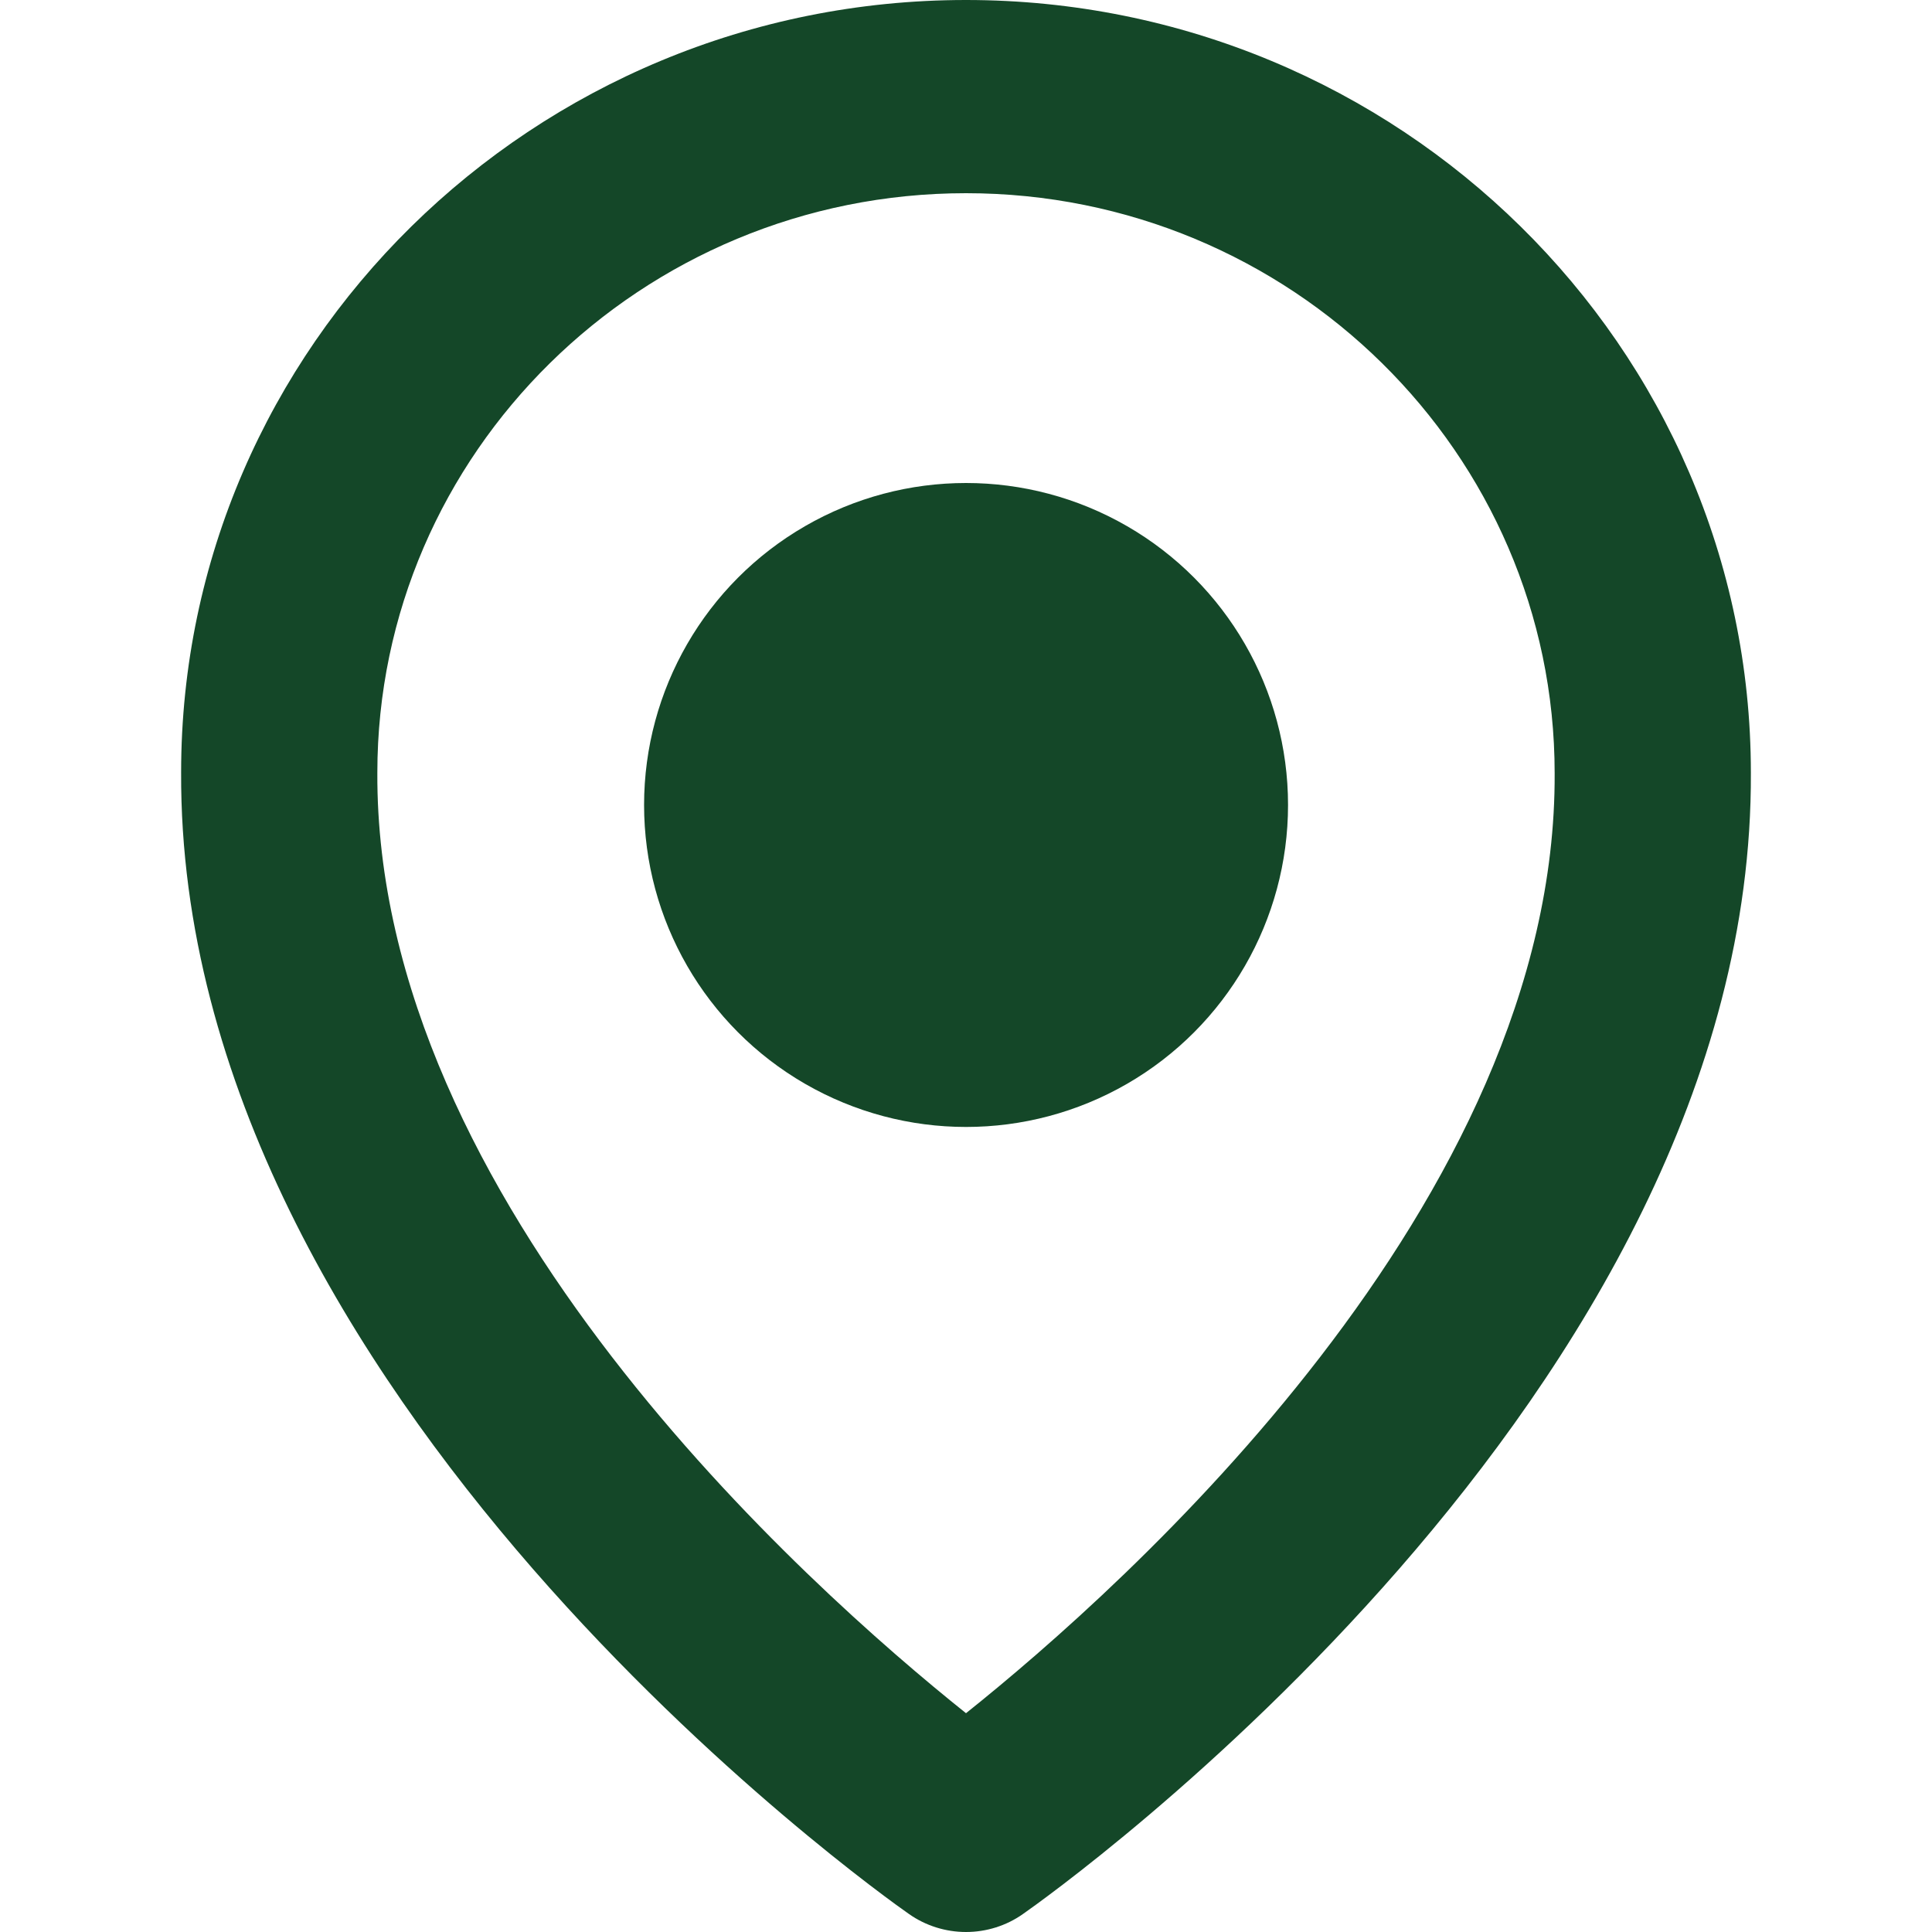
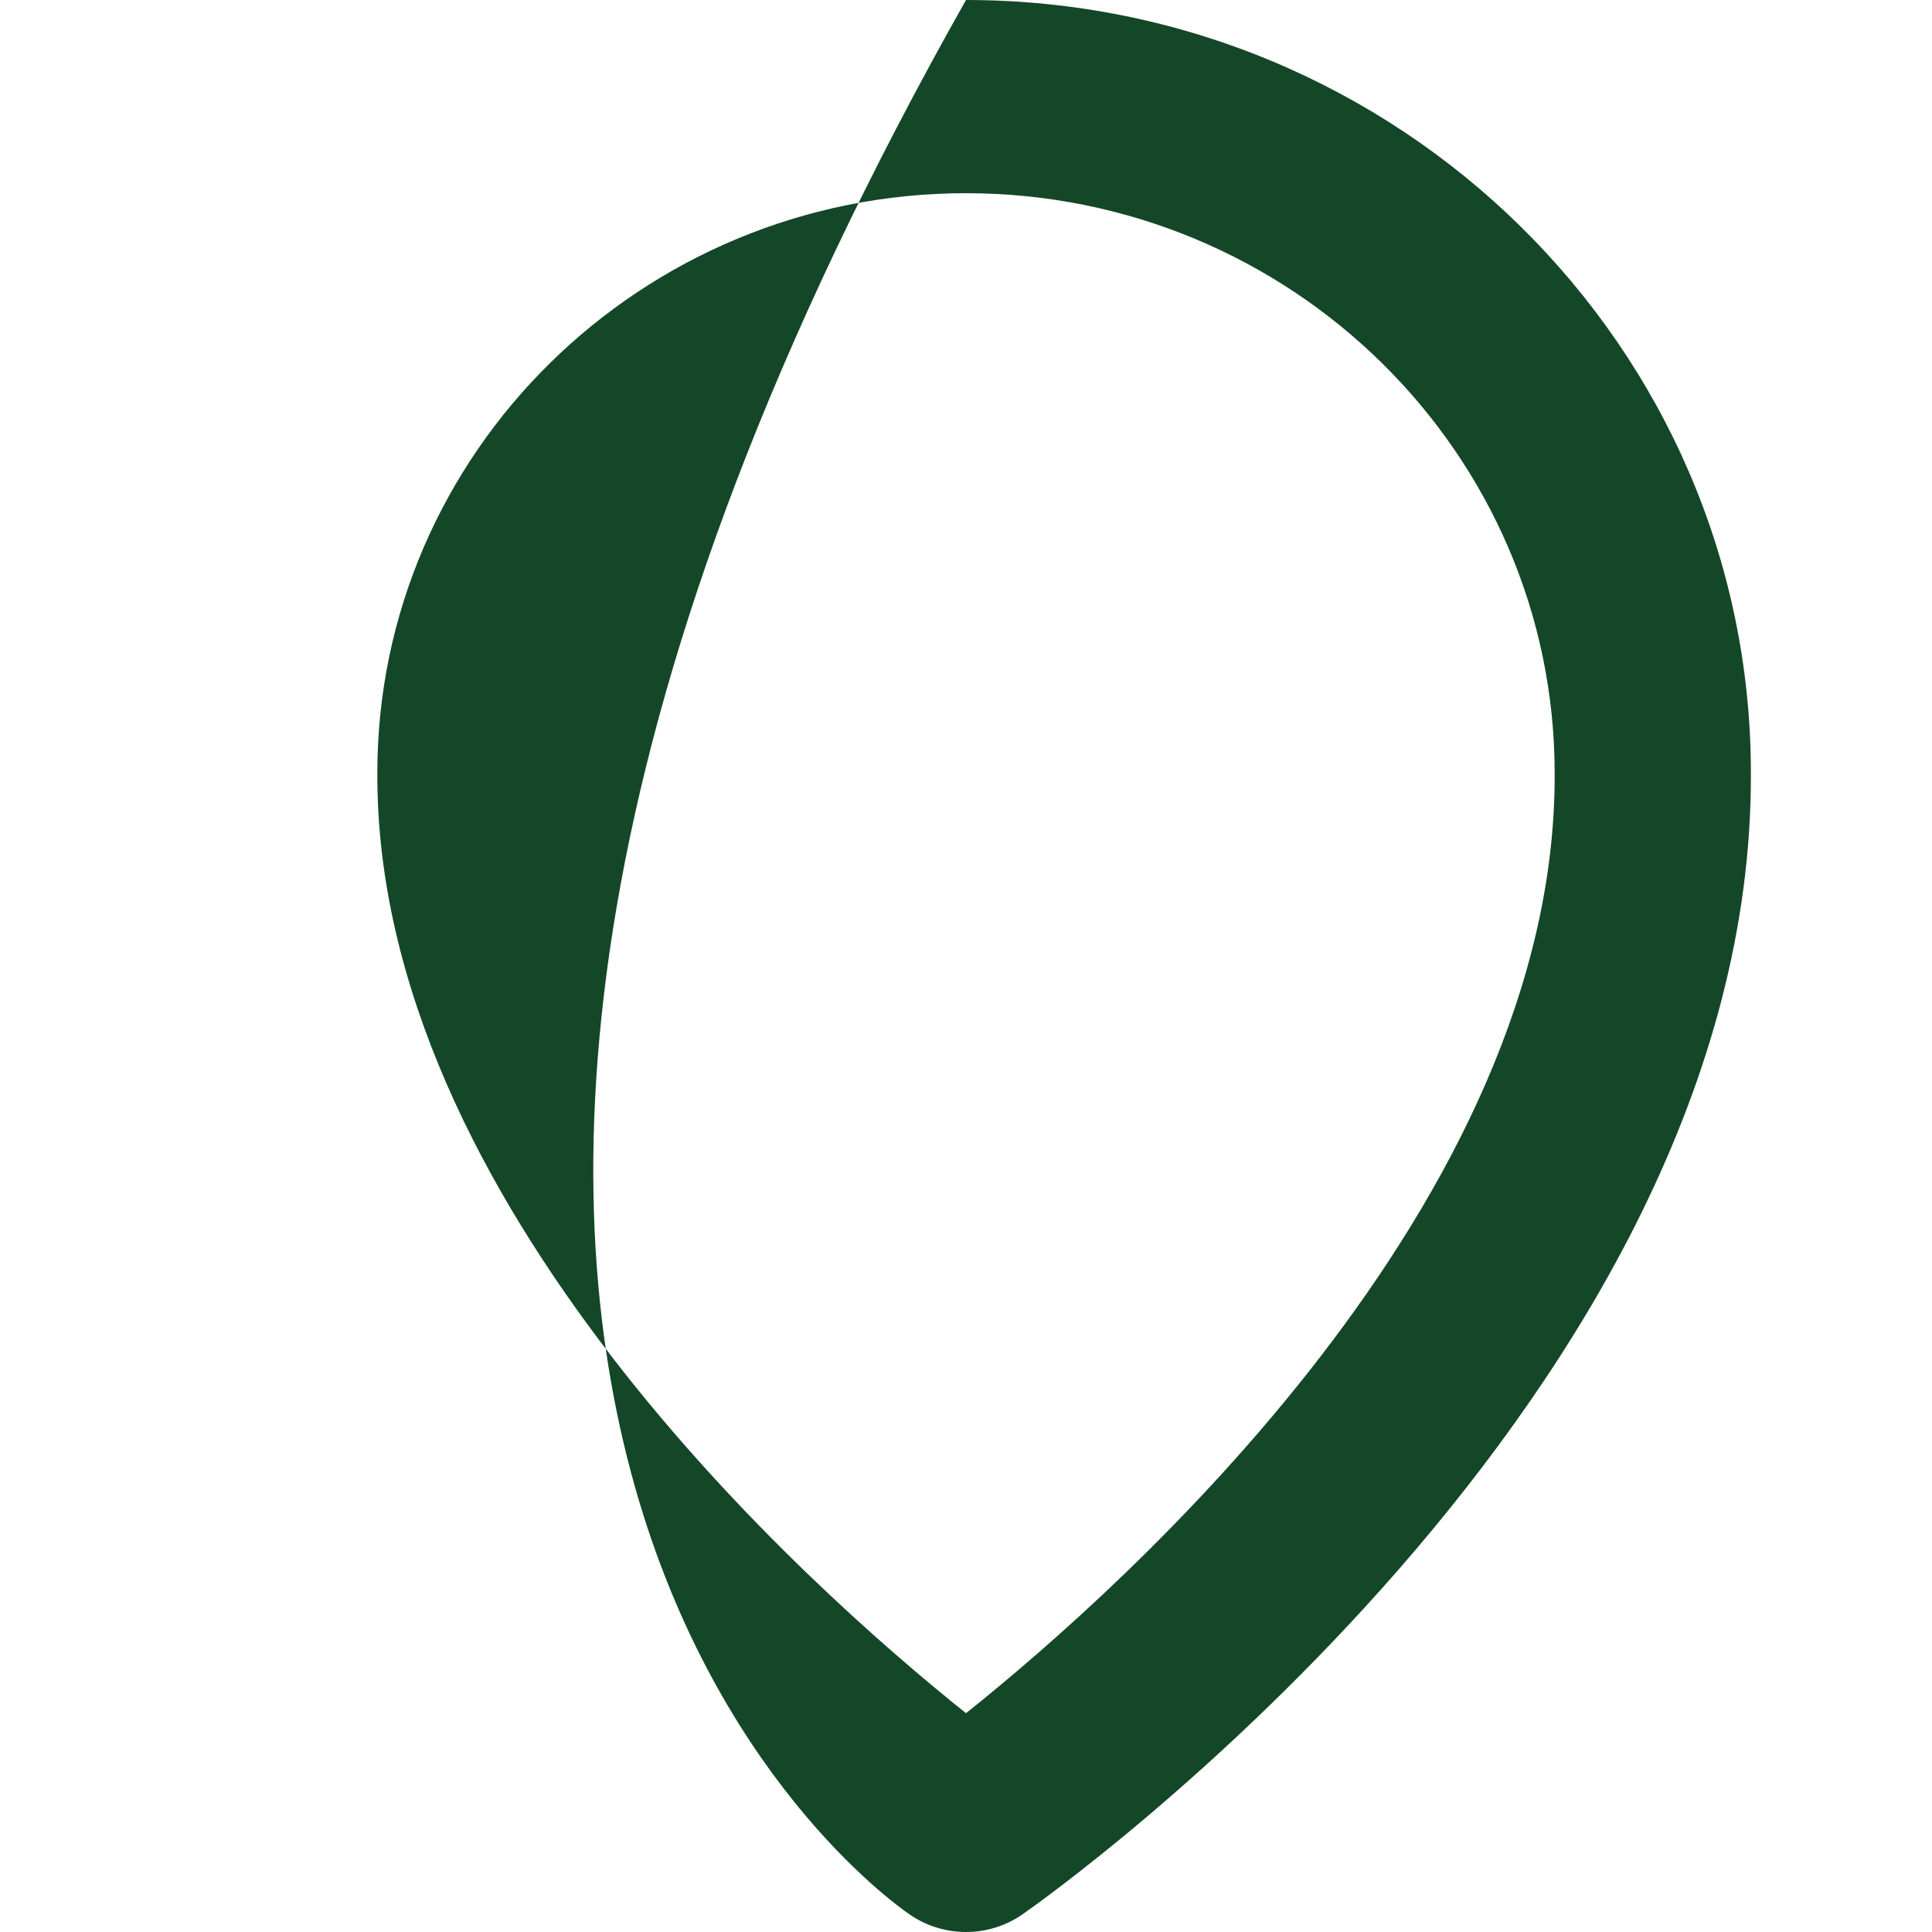
<svg xmlns="http://www.w3.org/2000/svg" width="32" height="32" viewBox="0 0 32 32" fill="none">
-   <path d="M15.057 31.703C15.332 31.896 15.662 32 16 32C16.338 32 16.668 31.896 16.942 31.703C17.436 31.359 29.047 23.104 29 12.8C29 5.742 23.168 0 16 0C8.832 0 3 5.742 3 12.792C2.953 23.104 14.563 31.359 15.057 31.703ZM16 3.2C21.377 3.2 25.75 7.506 25.75 12.808C25.784 19.909 18.619 26.285 16 28.376C13.382 26.283 6.216 19.906 6.25 12.8C6.25 7.506 10.623 3.2 16 3.2Z" fill="#144728" />
-   <circle cx="16.001" cy="13.333" r="5.333" fill="#144728" />
+   <path d="M15.057 31.703C15.332 31.896 15.662 32 16 32C16.338 32 16.668 31.896 16.942 31.703C17.436 31.359 29.047 23.104 29 12.8C29 5.742 23.168 0 16 0C2.953 23.104 14.563 31.359 15.057 31.703ZM16 3.2C21.377 3.2 25.75 7.506 25.75 12.808C25.784 19.909 18.619 26.285 16 28.376C13.382 26.283 6.216 19.906 6.25 12.8C6.25 7.506 10.623 3.2 16 3.2Z" fill="#144728" />
</svg>